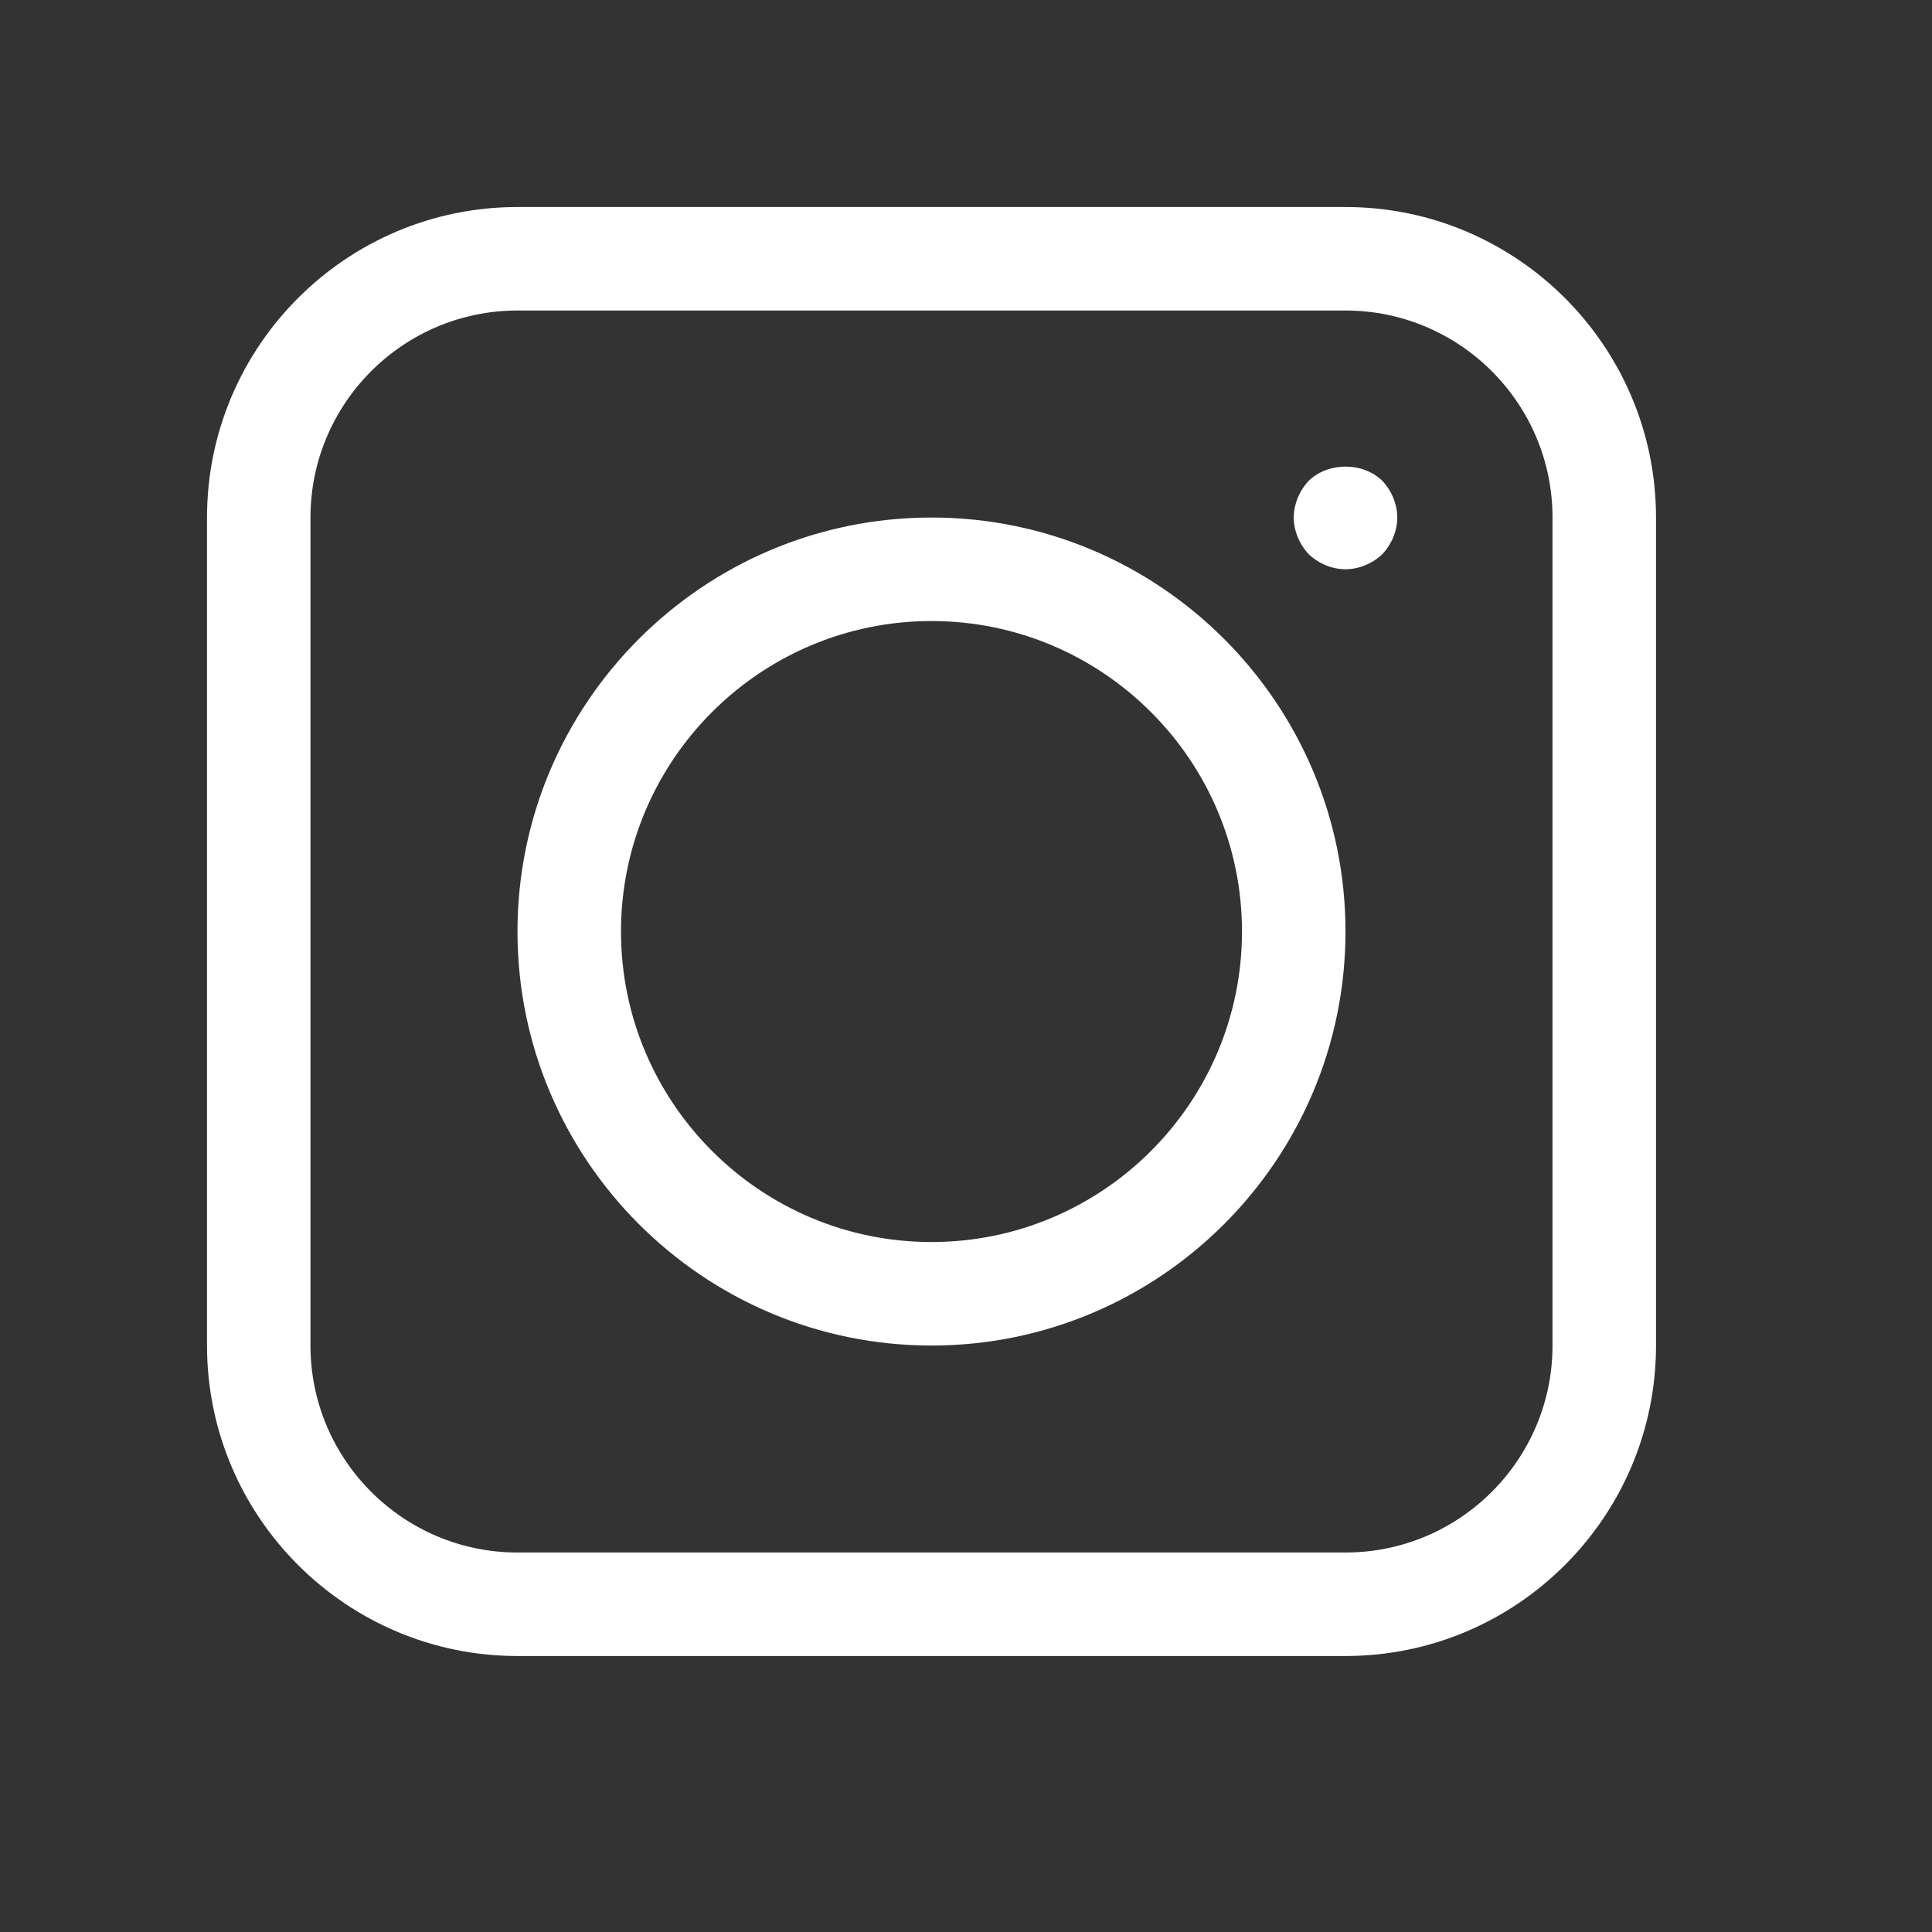
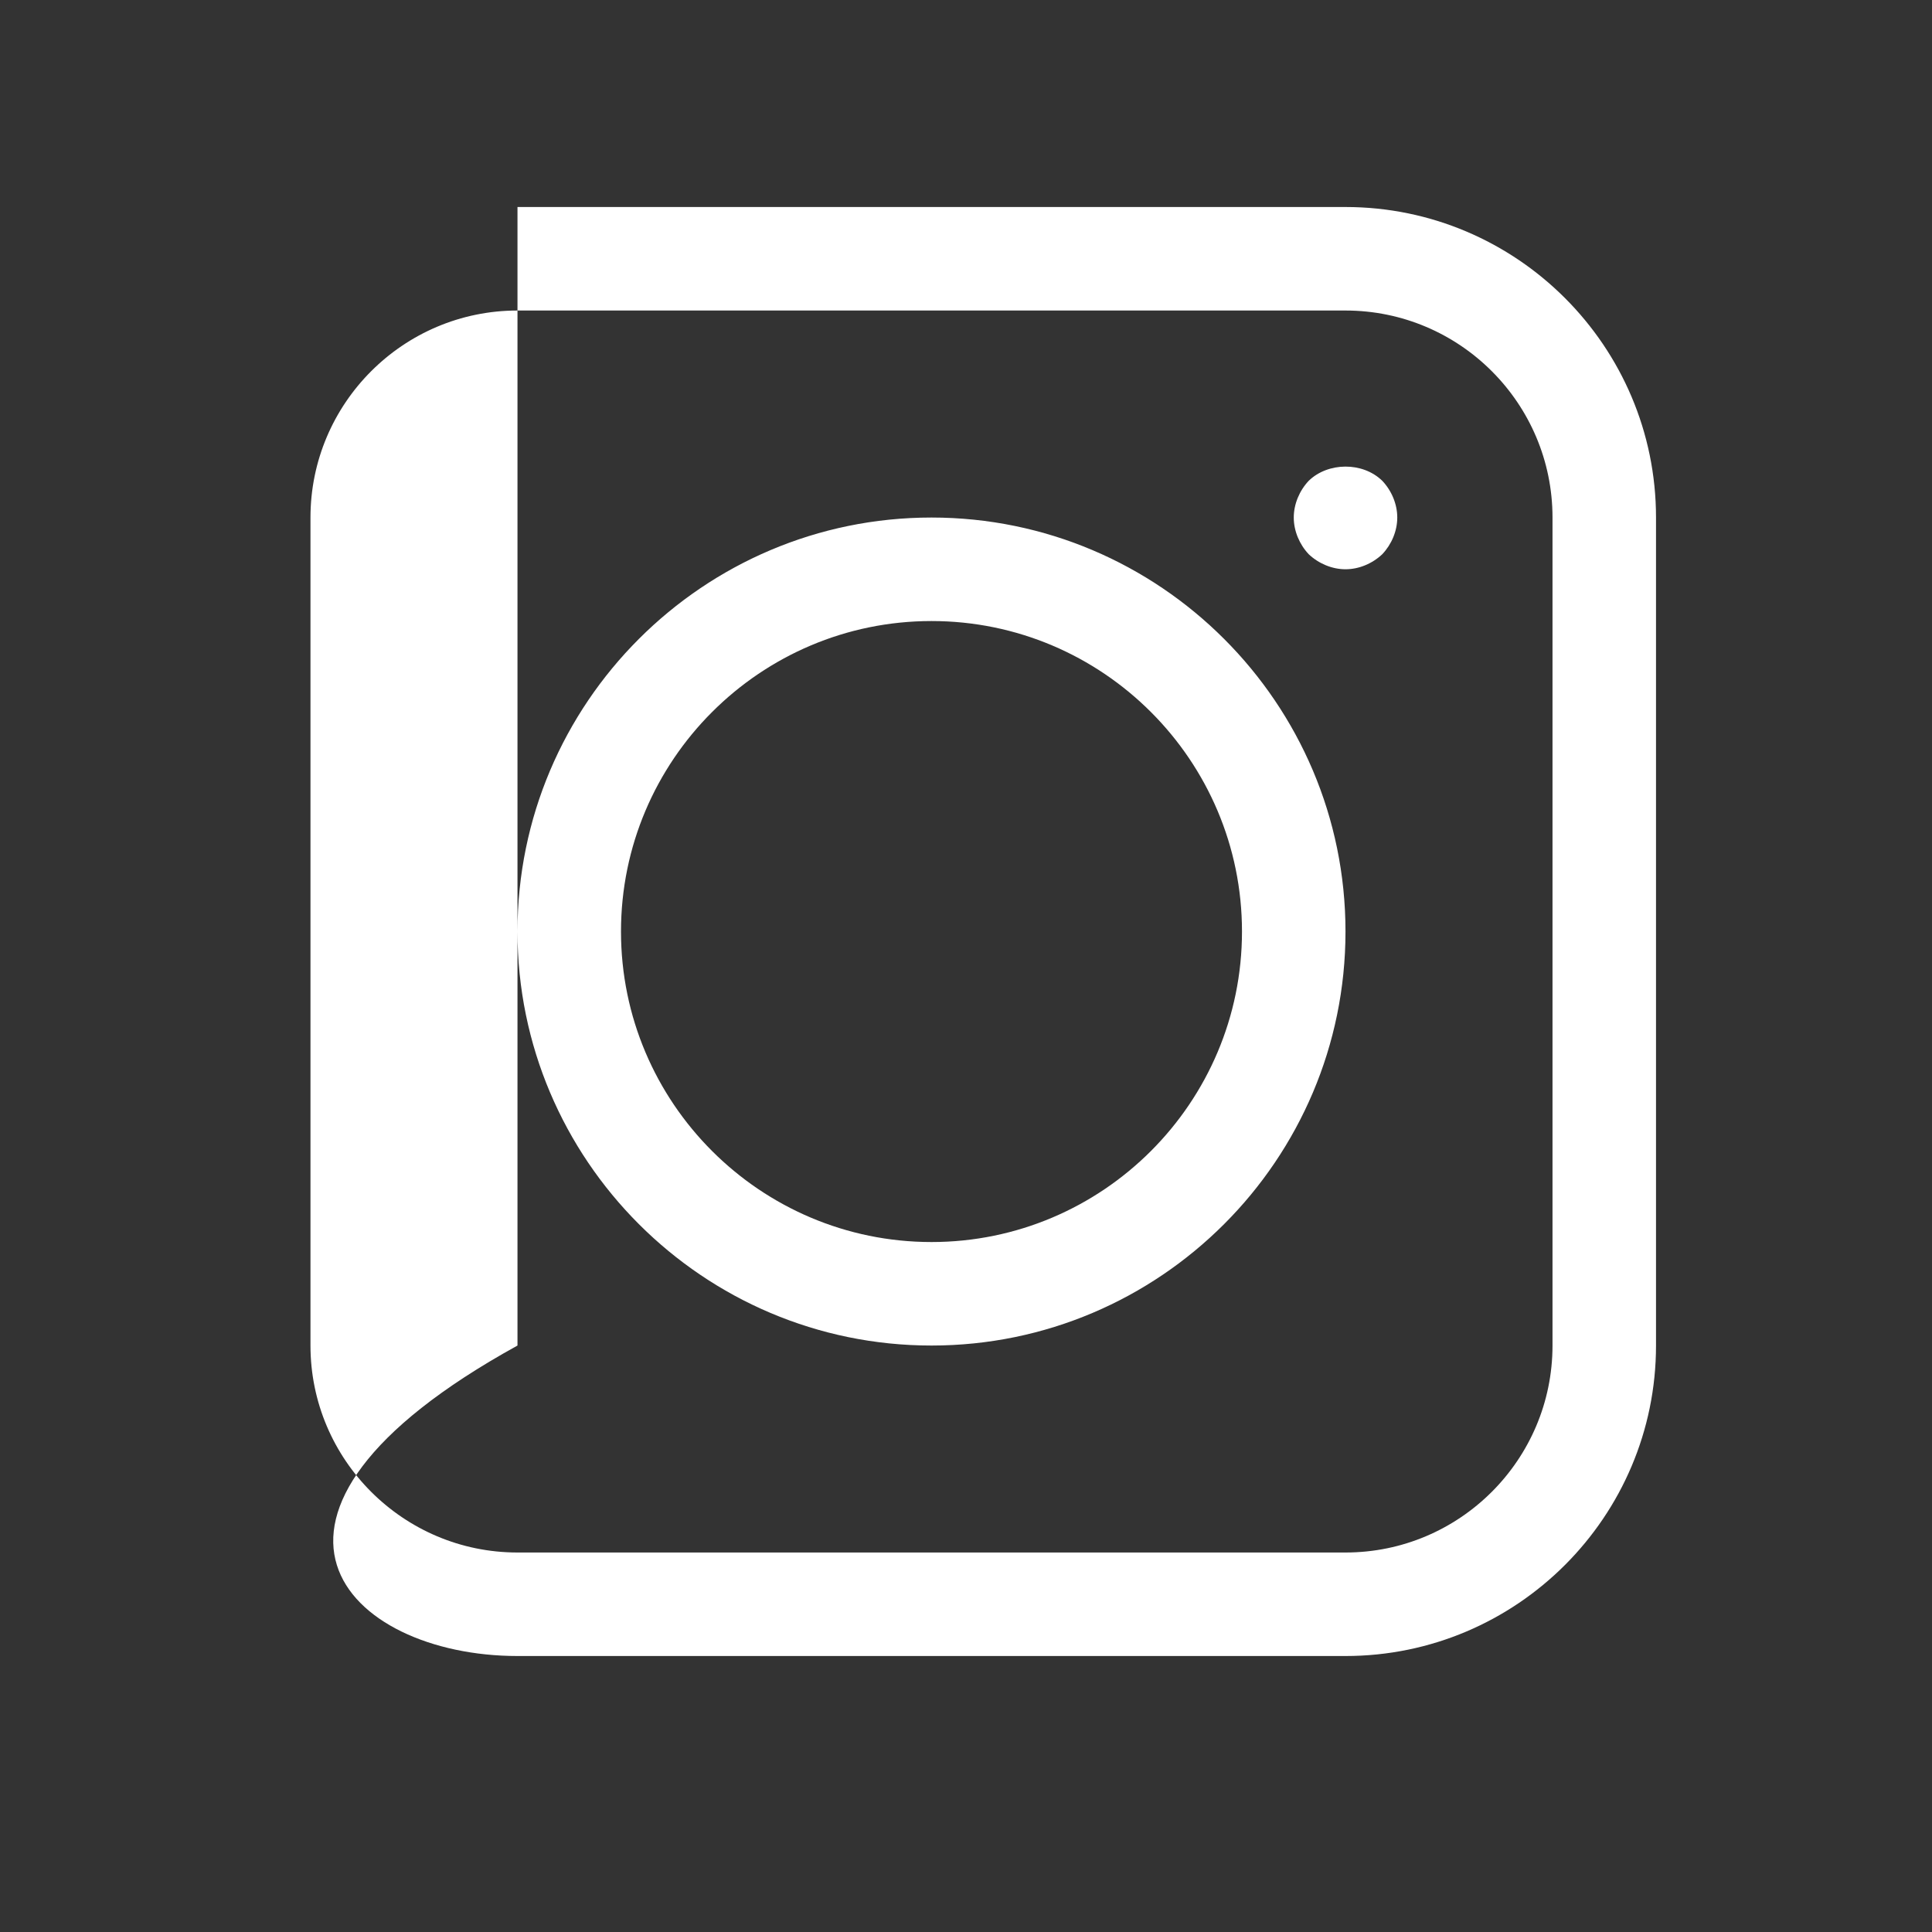
<svg xmlns="http://www.w3.org/2000/svg" width="40" height="40" viewBox="0 0 40 40" fill="none">
  <rect x="0" y="0" width="40" height="40" fill="#333333" stroke="none" />
-   <path d="M27.857 4.286H10.714C7.169 4.286 4.286 7.17 4.286 10.715V27.858C4.286 31.403 7.169 34.286 10.714 34.286H27.857C31.402 34.286 34.286 31.403 34.286 27.858V10.715C34.286 7.17 31.402 4.286 27.857 4.286ZM32.143 27.858C32.143 30.221 30.221 32.143 27.857 32.143H10.714C8.35 32.143 6.428 30.221 6.428 27.858V10.715C6.428 8.351 8.35 6.429 10.714 6.429H27.857C30.221 6.429 32.143 8.351 32.143 10.715V27.858ZM19.286 10.715C14.559 10.715 10.714 14.56 10.714 19.286C10.714 24.012 14.559 27.858 19.286 27.858C24.012 27.858 27.857 24.012 27.857 19.286C27.857 14.56 24.012 10.715 19.286 10.715ZM19.286 25.715C15.741 25.715 12.857 22.831 12.857 19.286C12.857 15.741 15.741 12.858 19.286 12.858C22.831 12.858 25.714 15.741 25.714 19.286C25.714 22.831 22.831 25.715 19.286 25.715ZM28.618 9.954C28.811 10.157 28.929 10.436 28.929 10.715C28.929 10.993 28.811 11.272 28.618 11.475C28.414 11.668 28.136 11.786 27.857 11.786C27.579 11.786 27.3 11.668 27.096 11.475C26.904 11.272 26.786 10.993 26.786 10.715C26.786 10.436 26.904 10.157 27.096 9.954C27.493 9.568 28.211 9.557 28.618 9.954Z" fill="white" />
+   <path d="M27.857 4.286H10.714V27.858C4.286 31.403 7.169 34.286 10.714 34.286H27.857C31.402 34.286 34.286 31.403 34.286 27.858V10.715C34.286 7.17 31.402 4.286 27.857 4.286ZM32.143 27.858C32.143 30.221 30.221 32.143 27.857 32.143H10.714C8.35 32.143 6.428 30.221 6.428 27.858V10.715C6.428 8.351 8.35 6.429 10.714 6.429H27.857C30.221 6.429 32.143 8.351 32.143 10.715V27.858ZM19.286 10.715C14.559 10.715 10.714 14.56 10.714 19.286C10.714 24.012 14.559 27.858 19.286 27.858C24.012 27.858 27.857 24.012 27.857 19.286C27.857 14.56 24.012 10.715 19.286 10.715ZM19.286 25.715C15.741 25.715 12.857 22.831 12.857 19.286C12.857 15.741 15.741 12.858 19.286 12.858C22.831 12.858 25.714 15.741 25.714 19.286C25.714 22.831 22.831 25.715 19.286 25.715ZM28.618 9.954C28.811 10.157 28.929 10.436 28.929 10.715C28.929 10.993 28.811 11.272 28.618 11.475C28.414 11.668 28.136 11.786 27.857 11.786C27.579 11.786 27.3 11.668 27.096 11.475C26.904 11.272 26.786 10.993 26.786 10.715C26.786 10.436 26.904 10.157 27.096 9.954C27.493 9.568 28.211 9.557 28.618 9.954Z" fill="white" />
</svg>